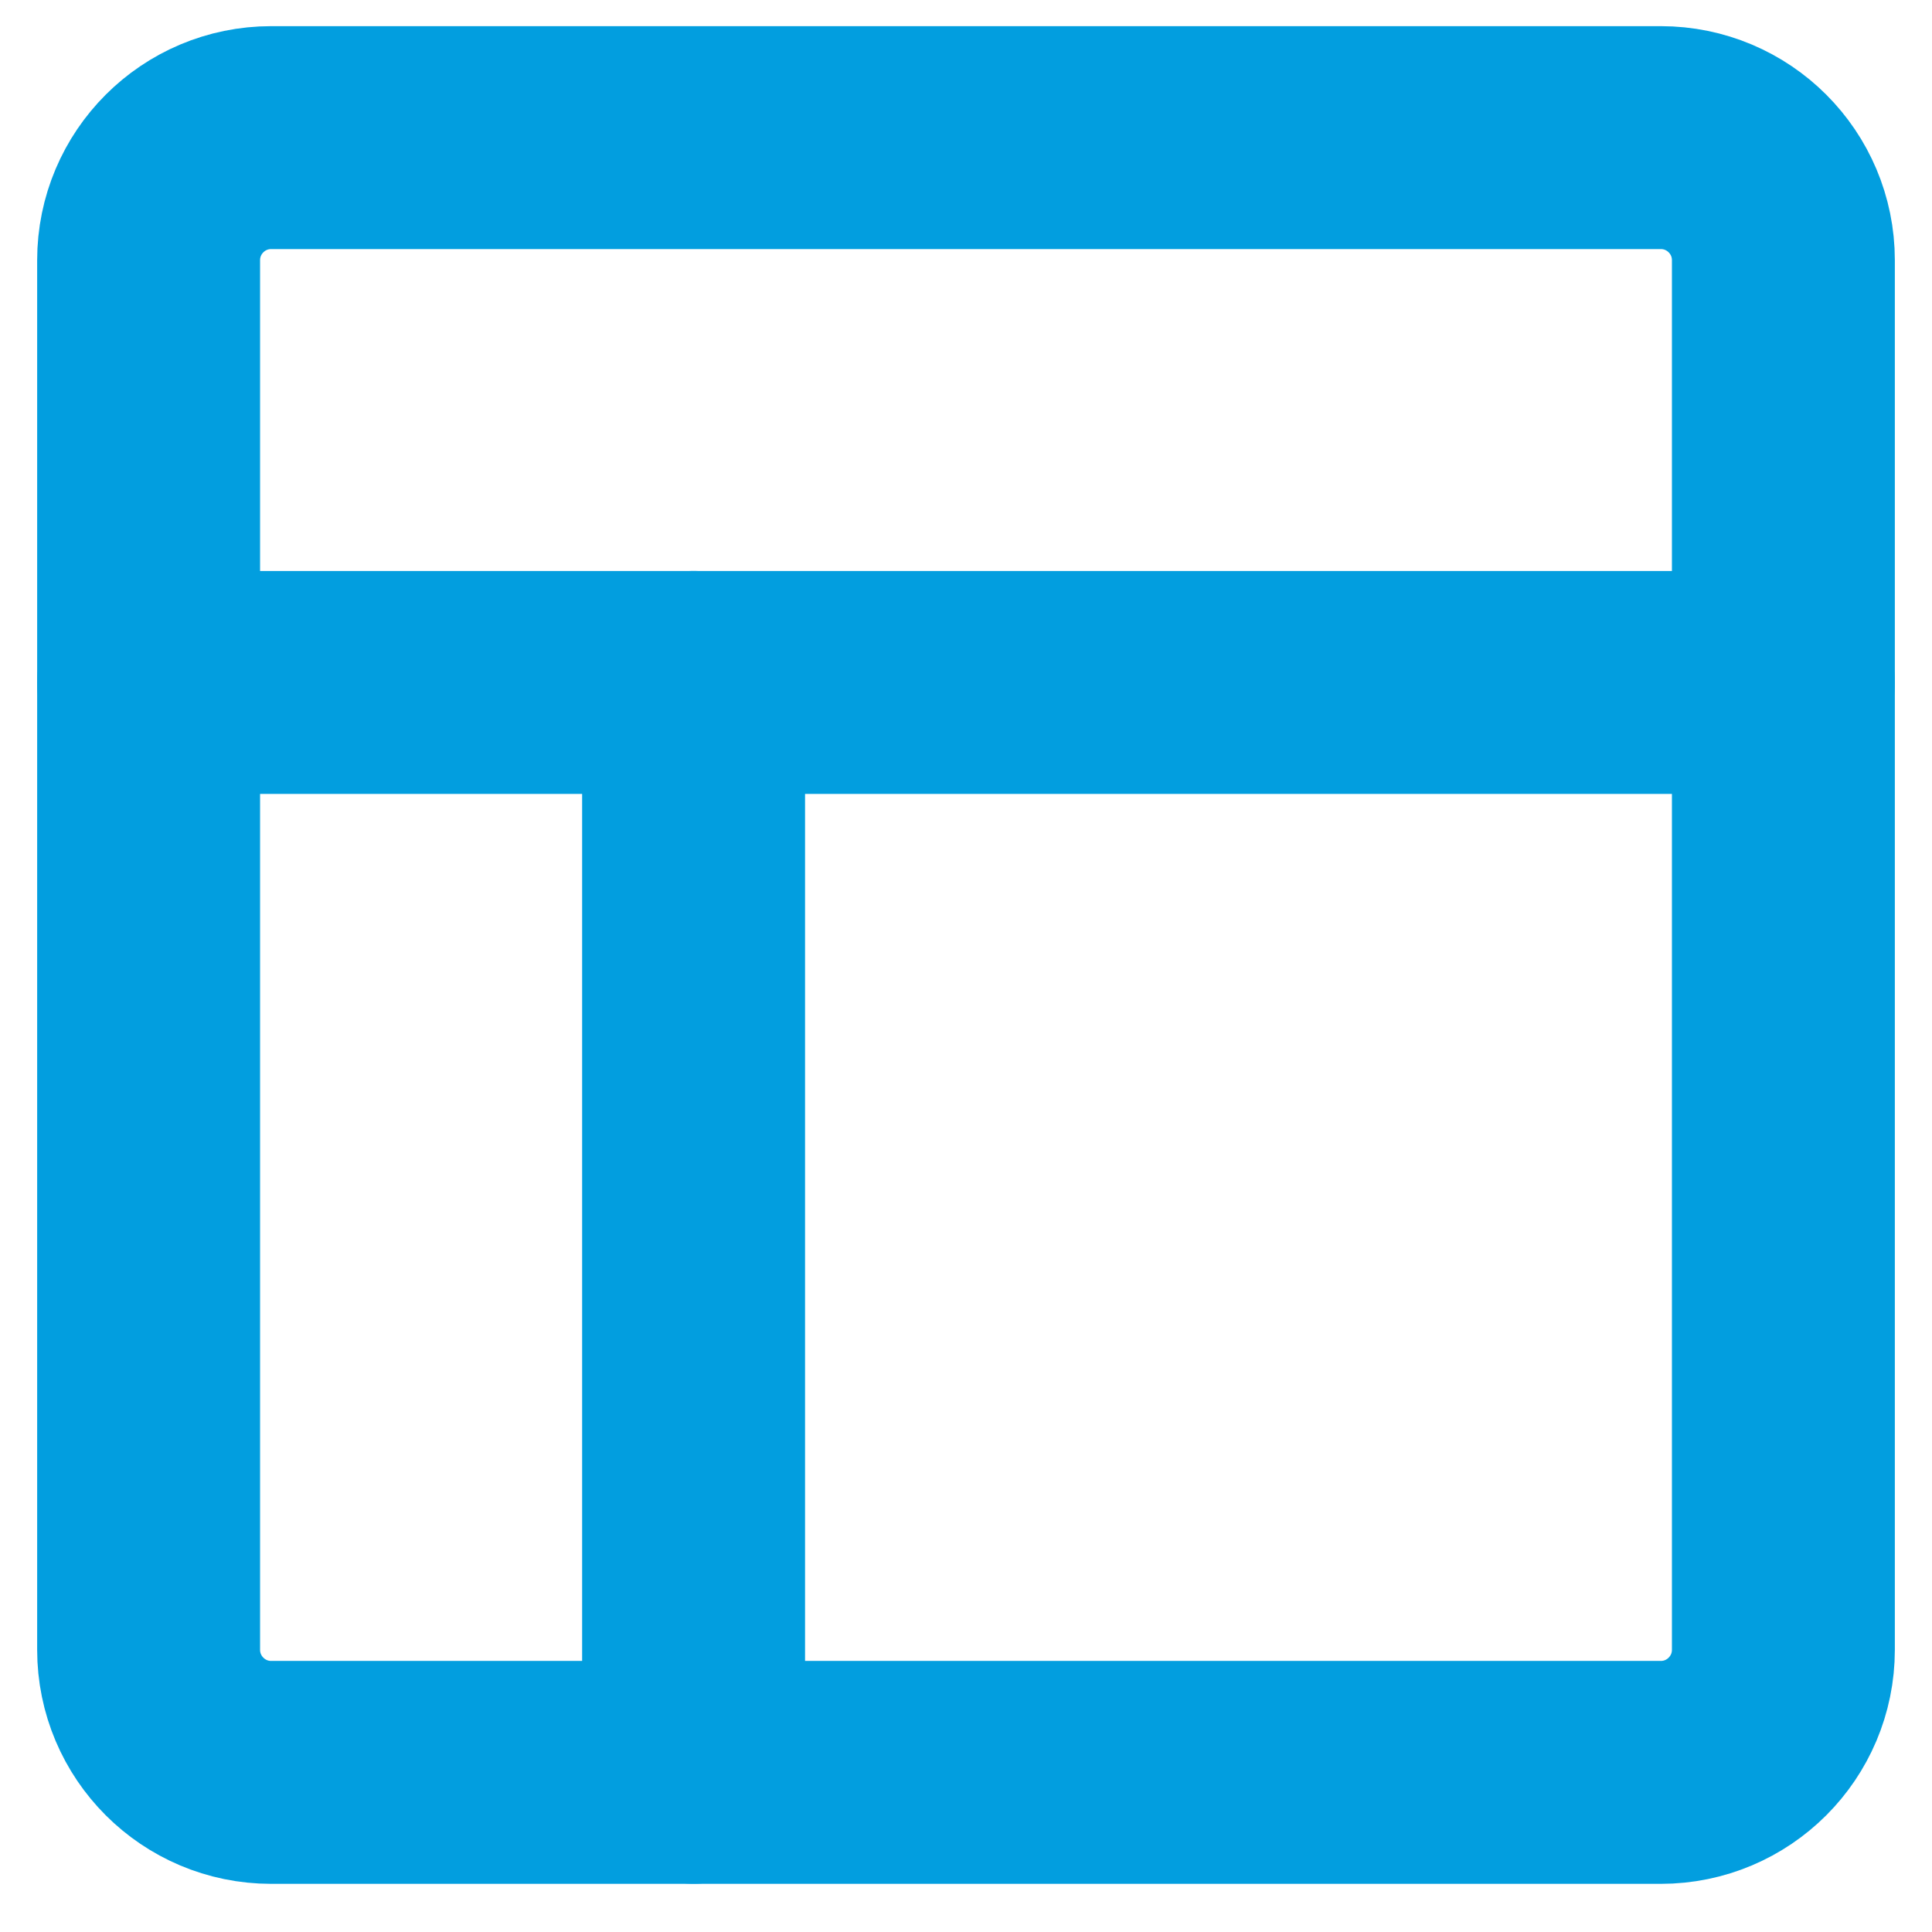
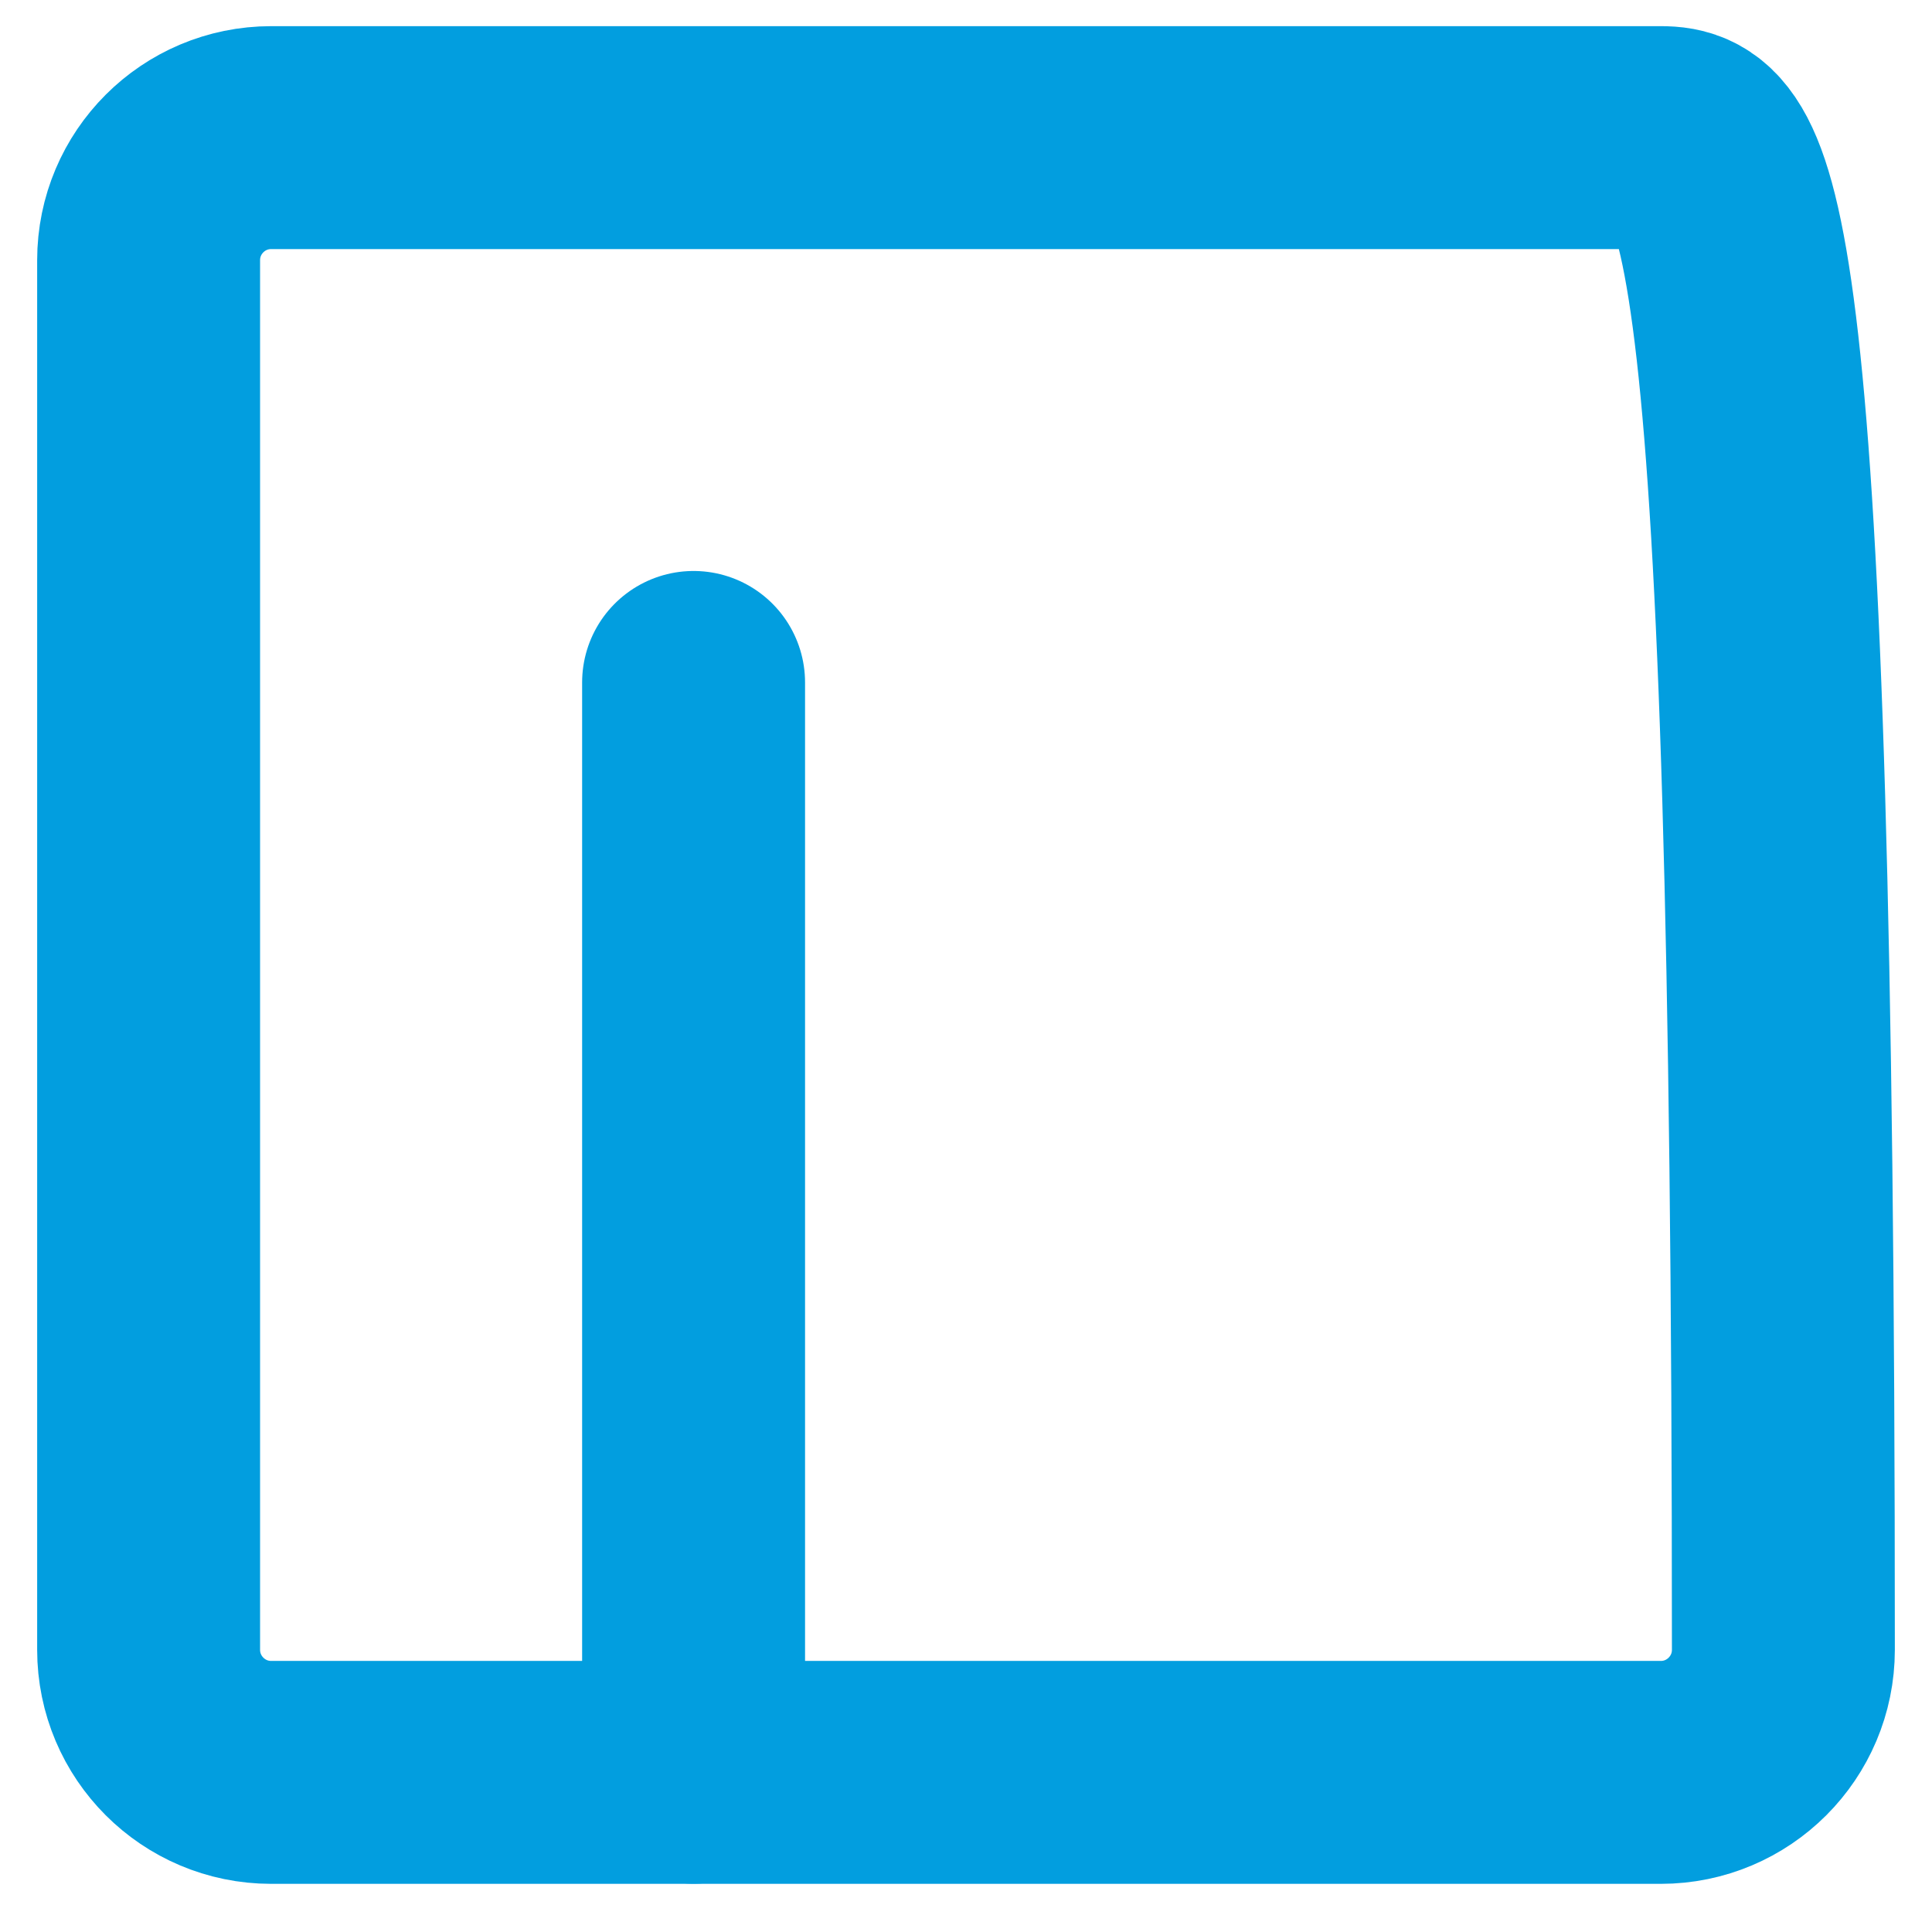
<svg xmlns="http://www.w3.org/2000/svg" width="26" height="26" viewBox="0 0 26 26" fill="none">
-   <path d="M22.35 1.852H3.65C2.739 1.852 2 2.59 2 3.502V22.202C2 23.113 2.739 23.852 3.65 23.852H22.35C23.261 23.852 24 23.113 24 22.202V3.502C24 2.59 23.261 1.852 22.35 1.852Z" stroke="#029EDF" stroke-width="3" stroke-linejoin="round" />
-   <path d="M2 9.184H24" stroke="#029EDF" stroke-width="3" stroke-linecap="round" stroke-linejoin="round" />
+   <path d="M22.35 1.852H3.65C2.739 1.852 2 2.59 2 3.502V22.202C2 23.113 2.739 23.852 3.65 23.852H22.35C23.261 23.852 24 23.113 24 22.202C24 2.59 23.261 1.852 22.35 1.852Z" stroke="#029EDF" stroke-width="3" stroke-linejoin="round" />
  <path d="M9.334 23.85V9.184" stroke="#029EDF" stroke-width="3" stroke-linecap="round" stroke-linejoin="round" />
</svg>